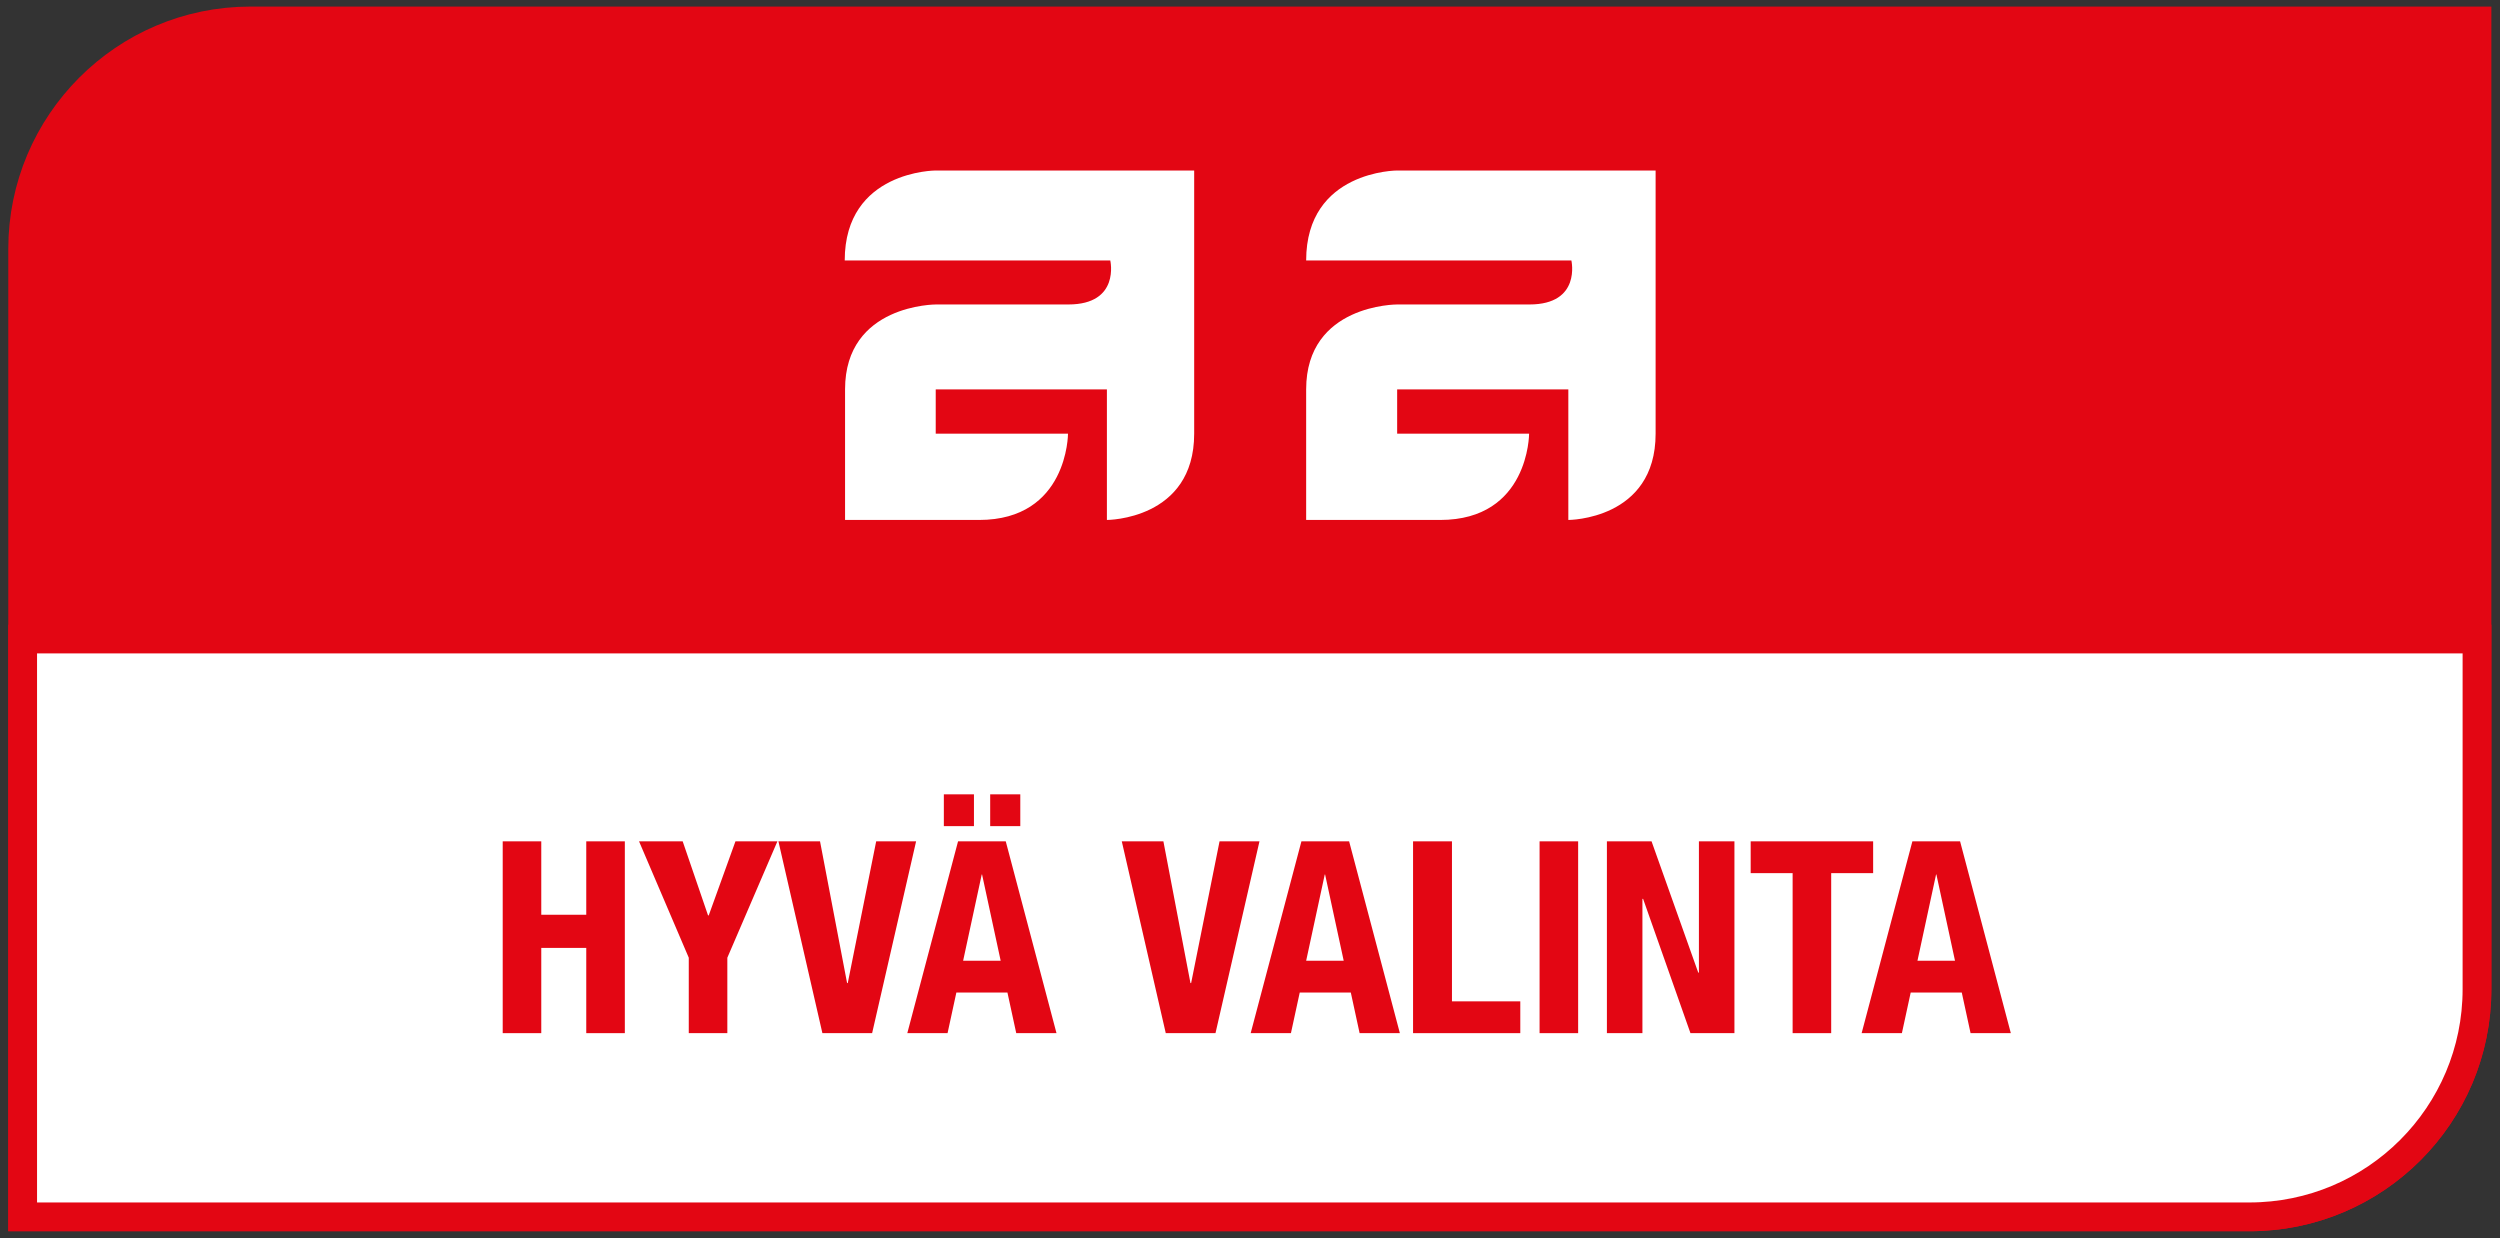
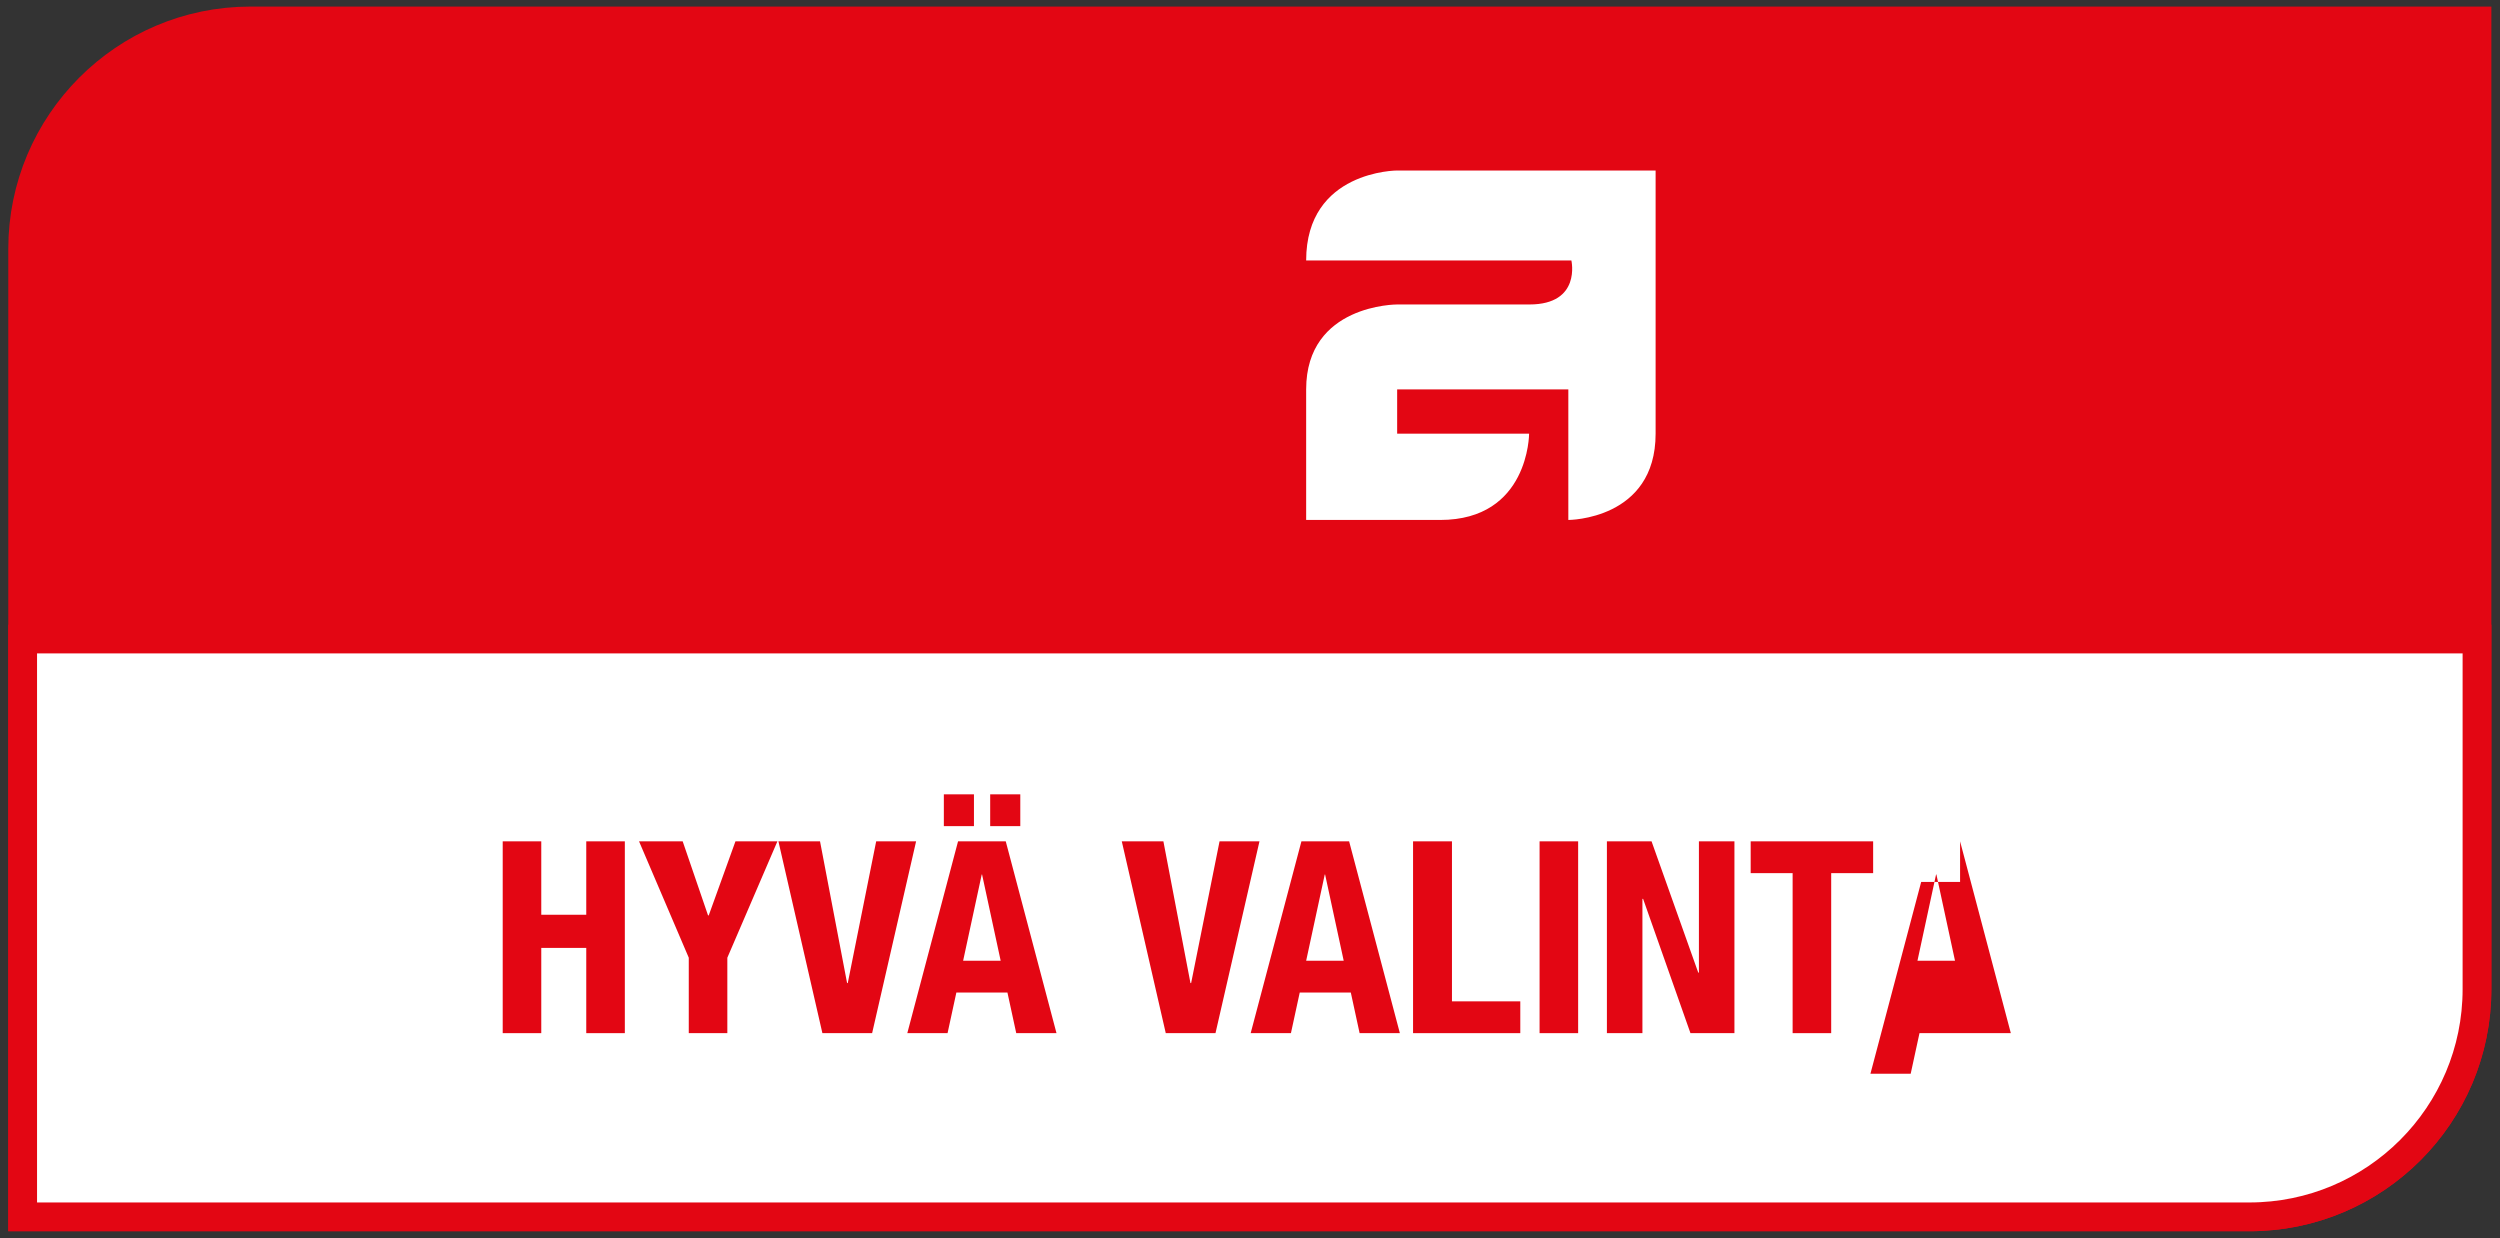
<svg xmlns="http://www.w3.org/2000/svg" version="1.1" id="Layer_1" x="0px" y="0px" viewBox="0 0 739 366" style="enable-background:new 0 0 739 366;" xml:space="preserve">
  <rect x="0" y="0" width="739" height="366" fill="#333333" stroke="none" />
  <style type="text/css">
	.st0{fill:#E30613;stroke:#E30613;stroke-width:8.504;stroke-miterlimit:10;}
	.st1{fill:#FFFFFF;stroke:#E30613;stroke-width:8.504;stroke-miterlimit:10;}
	.st2{fill:#E30613;}
	.st3{fill:#FFFFFF;}
</style>
  <g>
    <g>
      <path class="st0" d="M664.9,359.7H6.7V73.6c0-37.2,30.2-67.4,67.3-67.4h658.2v286C732.3,329.5,702.1,359.7,664.9,359.7z" />
      <path class="st1" d="M6.7,188.9v170.8h658.2c37.2,0,67.3-30.2,67.3-67.3V188.9H6.7z" />
    </g>
    <g>
      <path class="st2" d="M160,248.7v21.7h13.3v-21.7h11.4v56.7h-11.4v-25.2H160v25.2h-11.4v-56.7H160z" />
      <path class="st2" d="M201.8,248.7l7.5,21.9h0.2l7.9-21.9h12.4L215,283.1v22.3h-11.4v-22.3l-14.7-34.4H201.8z" />
      <path class="st2" d="M242.4,248.7l8,41.9h0.2l8.4-41.9h11.8l-13,56.7h-14.7l-13-56.7H242.4z" />
      <path class="st2" d="M297.3,248.7l15,56.7h-11.9l-2.6-12h-15.1l-2.6,12h-11.9l15-56.7H297.3z M287.9,234.8v9.4H279v-9.4H287.9z     M290.2,258.5l-5.5,25.5h11.1l-5.5-25.5H290.2z M301.6,234.8v9.4h-8.9v-9.4H301.6z" />
      <path class="st2" d="M343.9,248.7l8,41.9h0.2l8.4-41.9h11.8l-13,56.7h-14.7l-13-56.7H343.9z" />
      <path class="st2" d="M398.8,248.7l15,56.7h-11.9l-2.6-12h-15.1l-2.6,12h-11.9l15-56.7H398.8z M391.6,258.5l-5.5,25.5h11.1    l-5.5-25.5H391.6z" />
      <path class="st2" d="M429.2,248.7V296h20.2v9.4h-31.7v-56.7L429.2,248.7L429.2,248.7z" />
      <path class="st2" d="M466.5,248.7v56.7h-11.4v-56.7H466.5z" />
      <path class="st2" d="M488.2,248.7l13.8,38.8h0.2v-38.8h10.5v56.7h-13l-14-39.7h-0.2v39.7H475v-56.7H488.2z" />
      <path class="st2" d="M553.7,248.7v9.4h-12.4v47.3h-11.4v-47.3h-12.4v-9.4H553.7z" />
-       <path class="st2" d="M579.4,248.7l15,56.7h-11.9l-2.6-12h-15.1l-2.6,12h-11.9l15-56.7H579.4z M572.3,258.5l-5.5,25.5h11.1    l-5.5-25.5H572.3z" />
+       <path class="st2" d="M579.4,248.7l15,56.7h-11.9h-15.1l-2.6,12h-11.9l15-56.7H579.4z M572.3,258.5l-5.5,25.5h11.1    l-5.5-25.5H572.3z" />
    </g>
    <g>
-       <path class="st3" d="M249.7,77c0-26.6,26.9-26.6,26.9-26.6H353c0,0,0,51.5,0,77.8c0,25.5-25.8,25.5-25.8,25.5v-38.6h-50.6v13.1    h39.1c0,0,0,25.5-26.3,25.5c-26.9,0-39.6,0-39.6,0s0-14.5,0-38.6c0-25.2,26.9-25.1,26.9-25.1s26.9,0,39.1,0    c15.4,0,12.4-13,12.4-13S246.7,77,249.7,77L249.7,77z" />
      <path class="st3" d="M386.1,77c0-26.6,26.9-26.6,26.9-26.6h76.4c0,0,0,51.5,0,77.8c0,25.5-25.8,25.5-25.8,25.5v-38.6h-50.6v13.1    H452c0,0,0,25.5-26.3,25.5c-26.9,0-39.6,0-39.6,0s0-14.5,0-38.6c0-25.2,26.9-25.1,26.9-25.1s26.9,0,39.1,0c15.4,0,12.4-13,12.4-13    S383.1,77,386.1,77L386.1,77z" />
    </g>
  </g>
</svg>